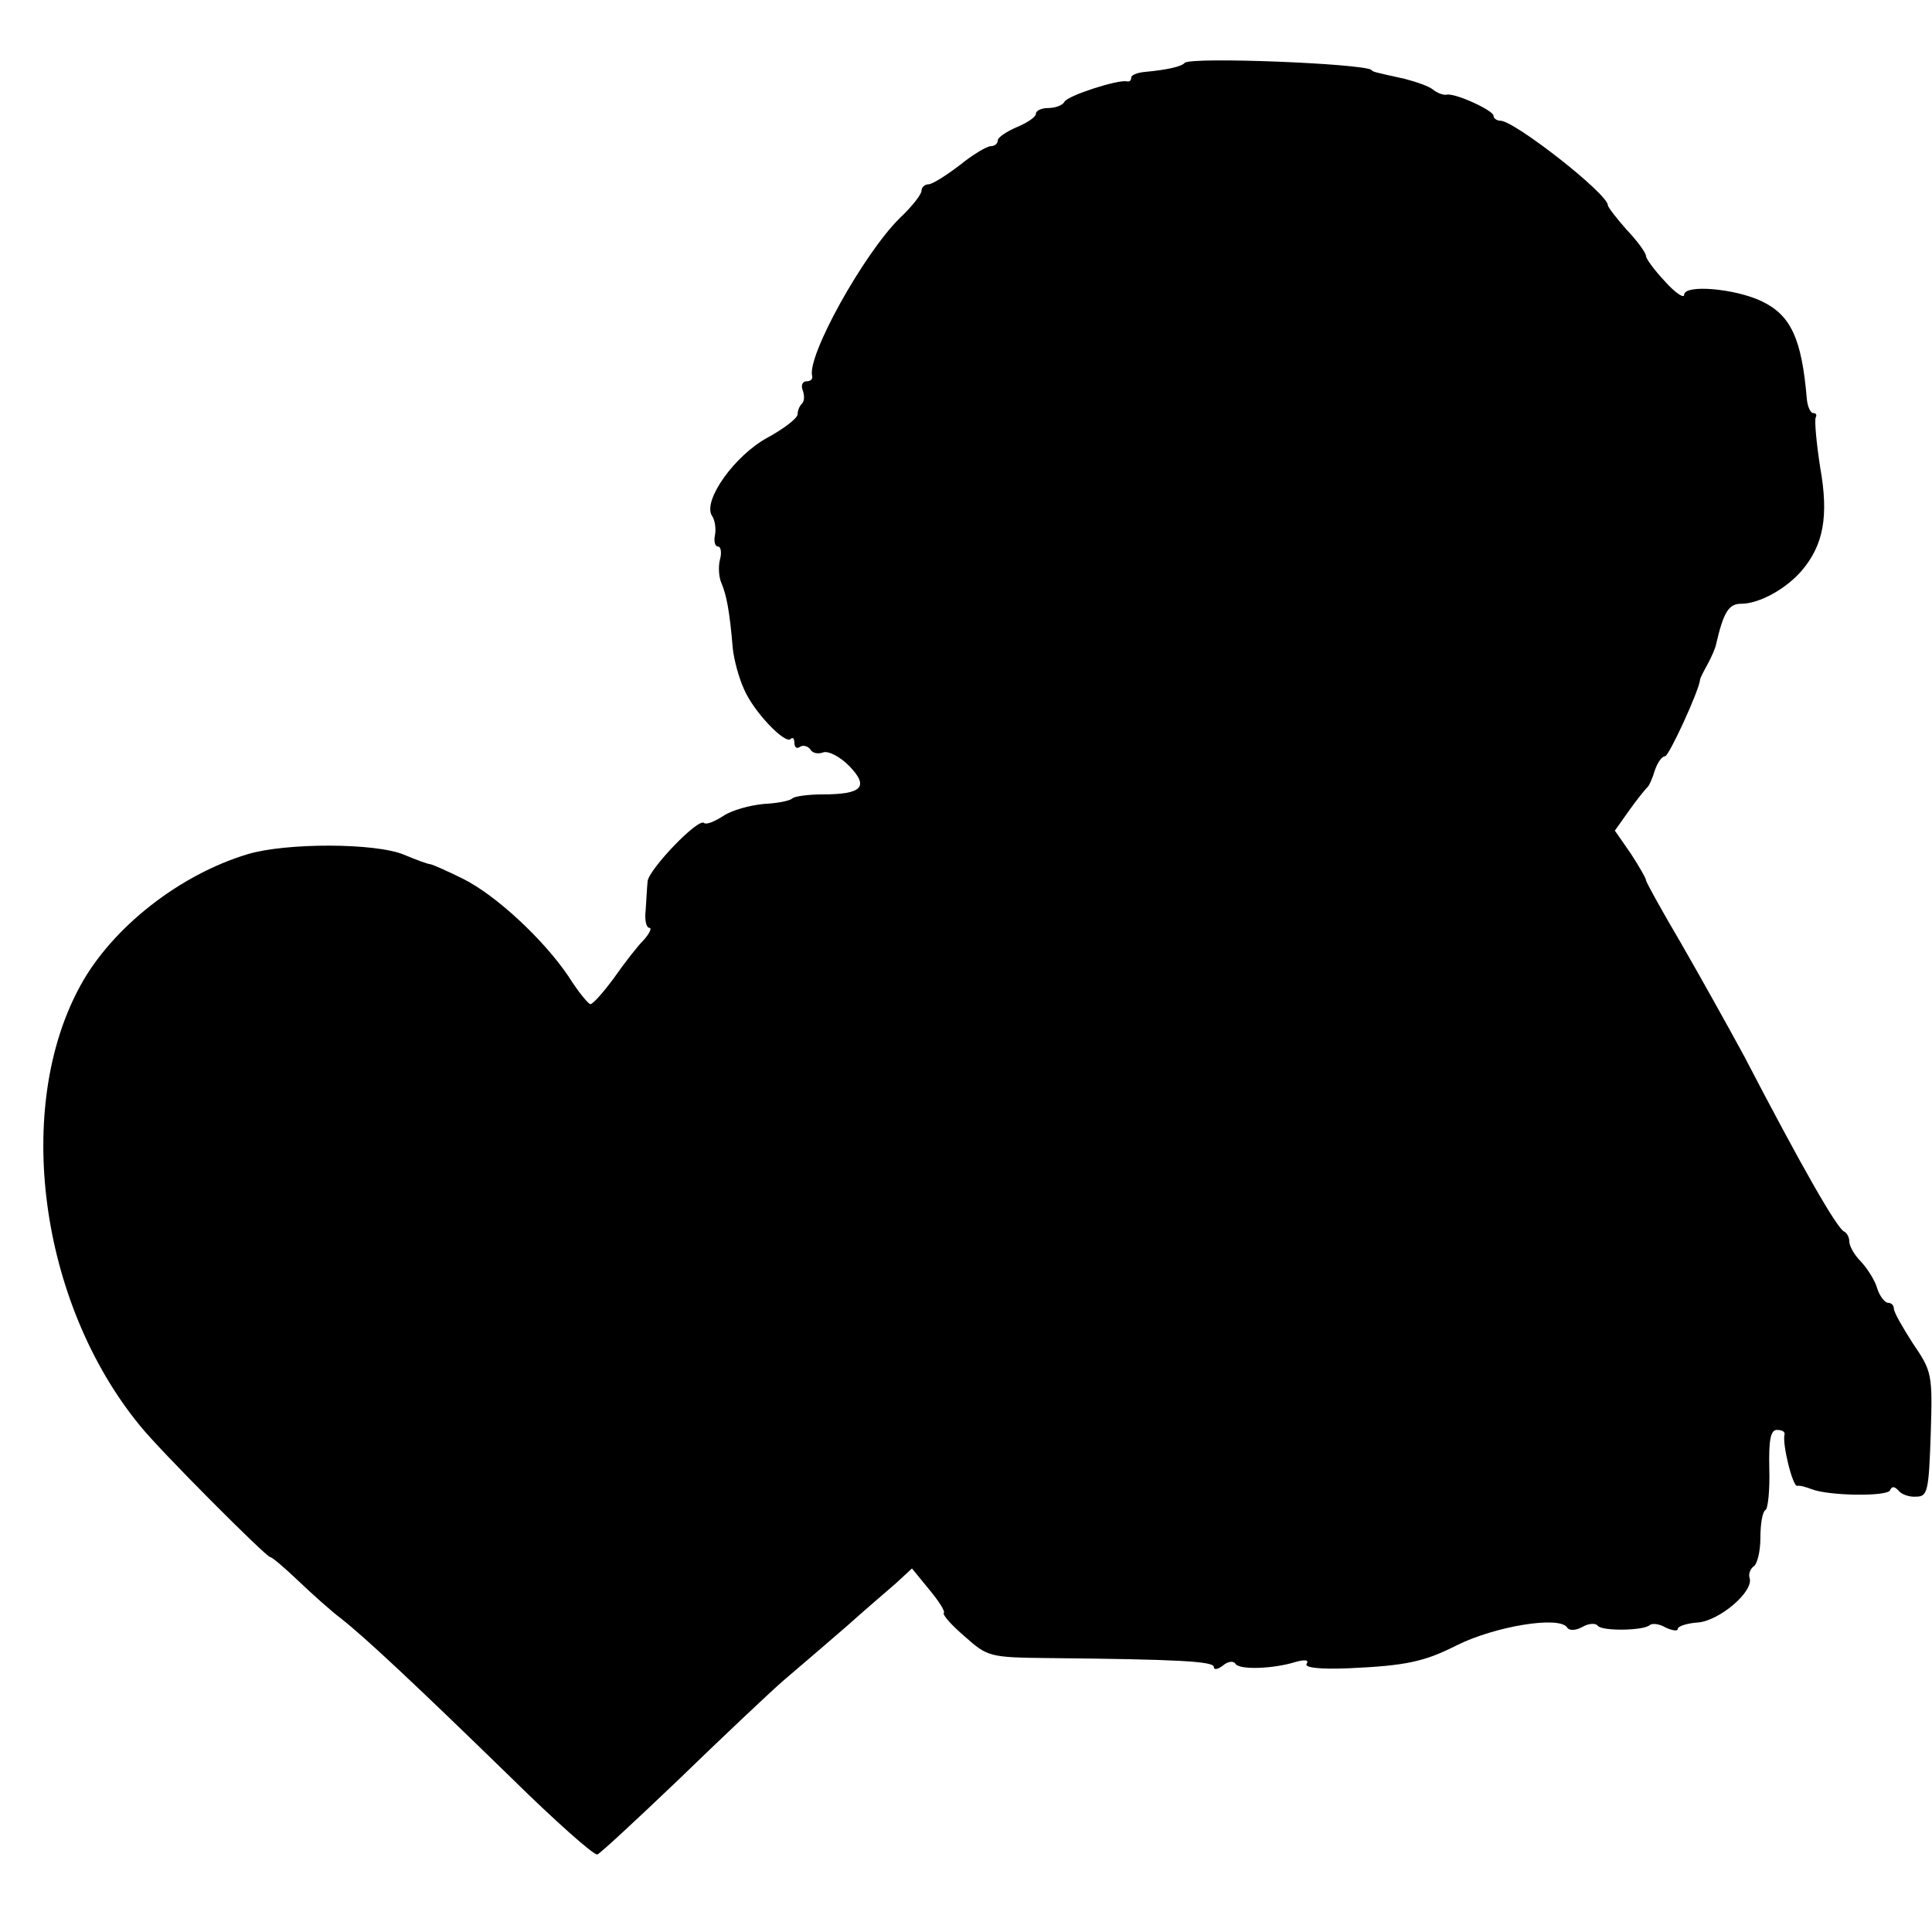
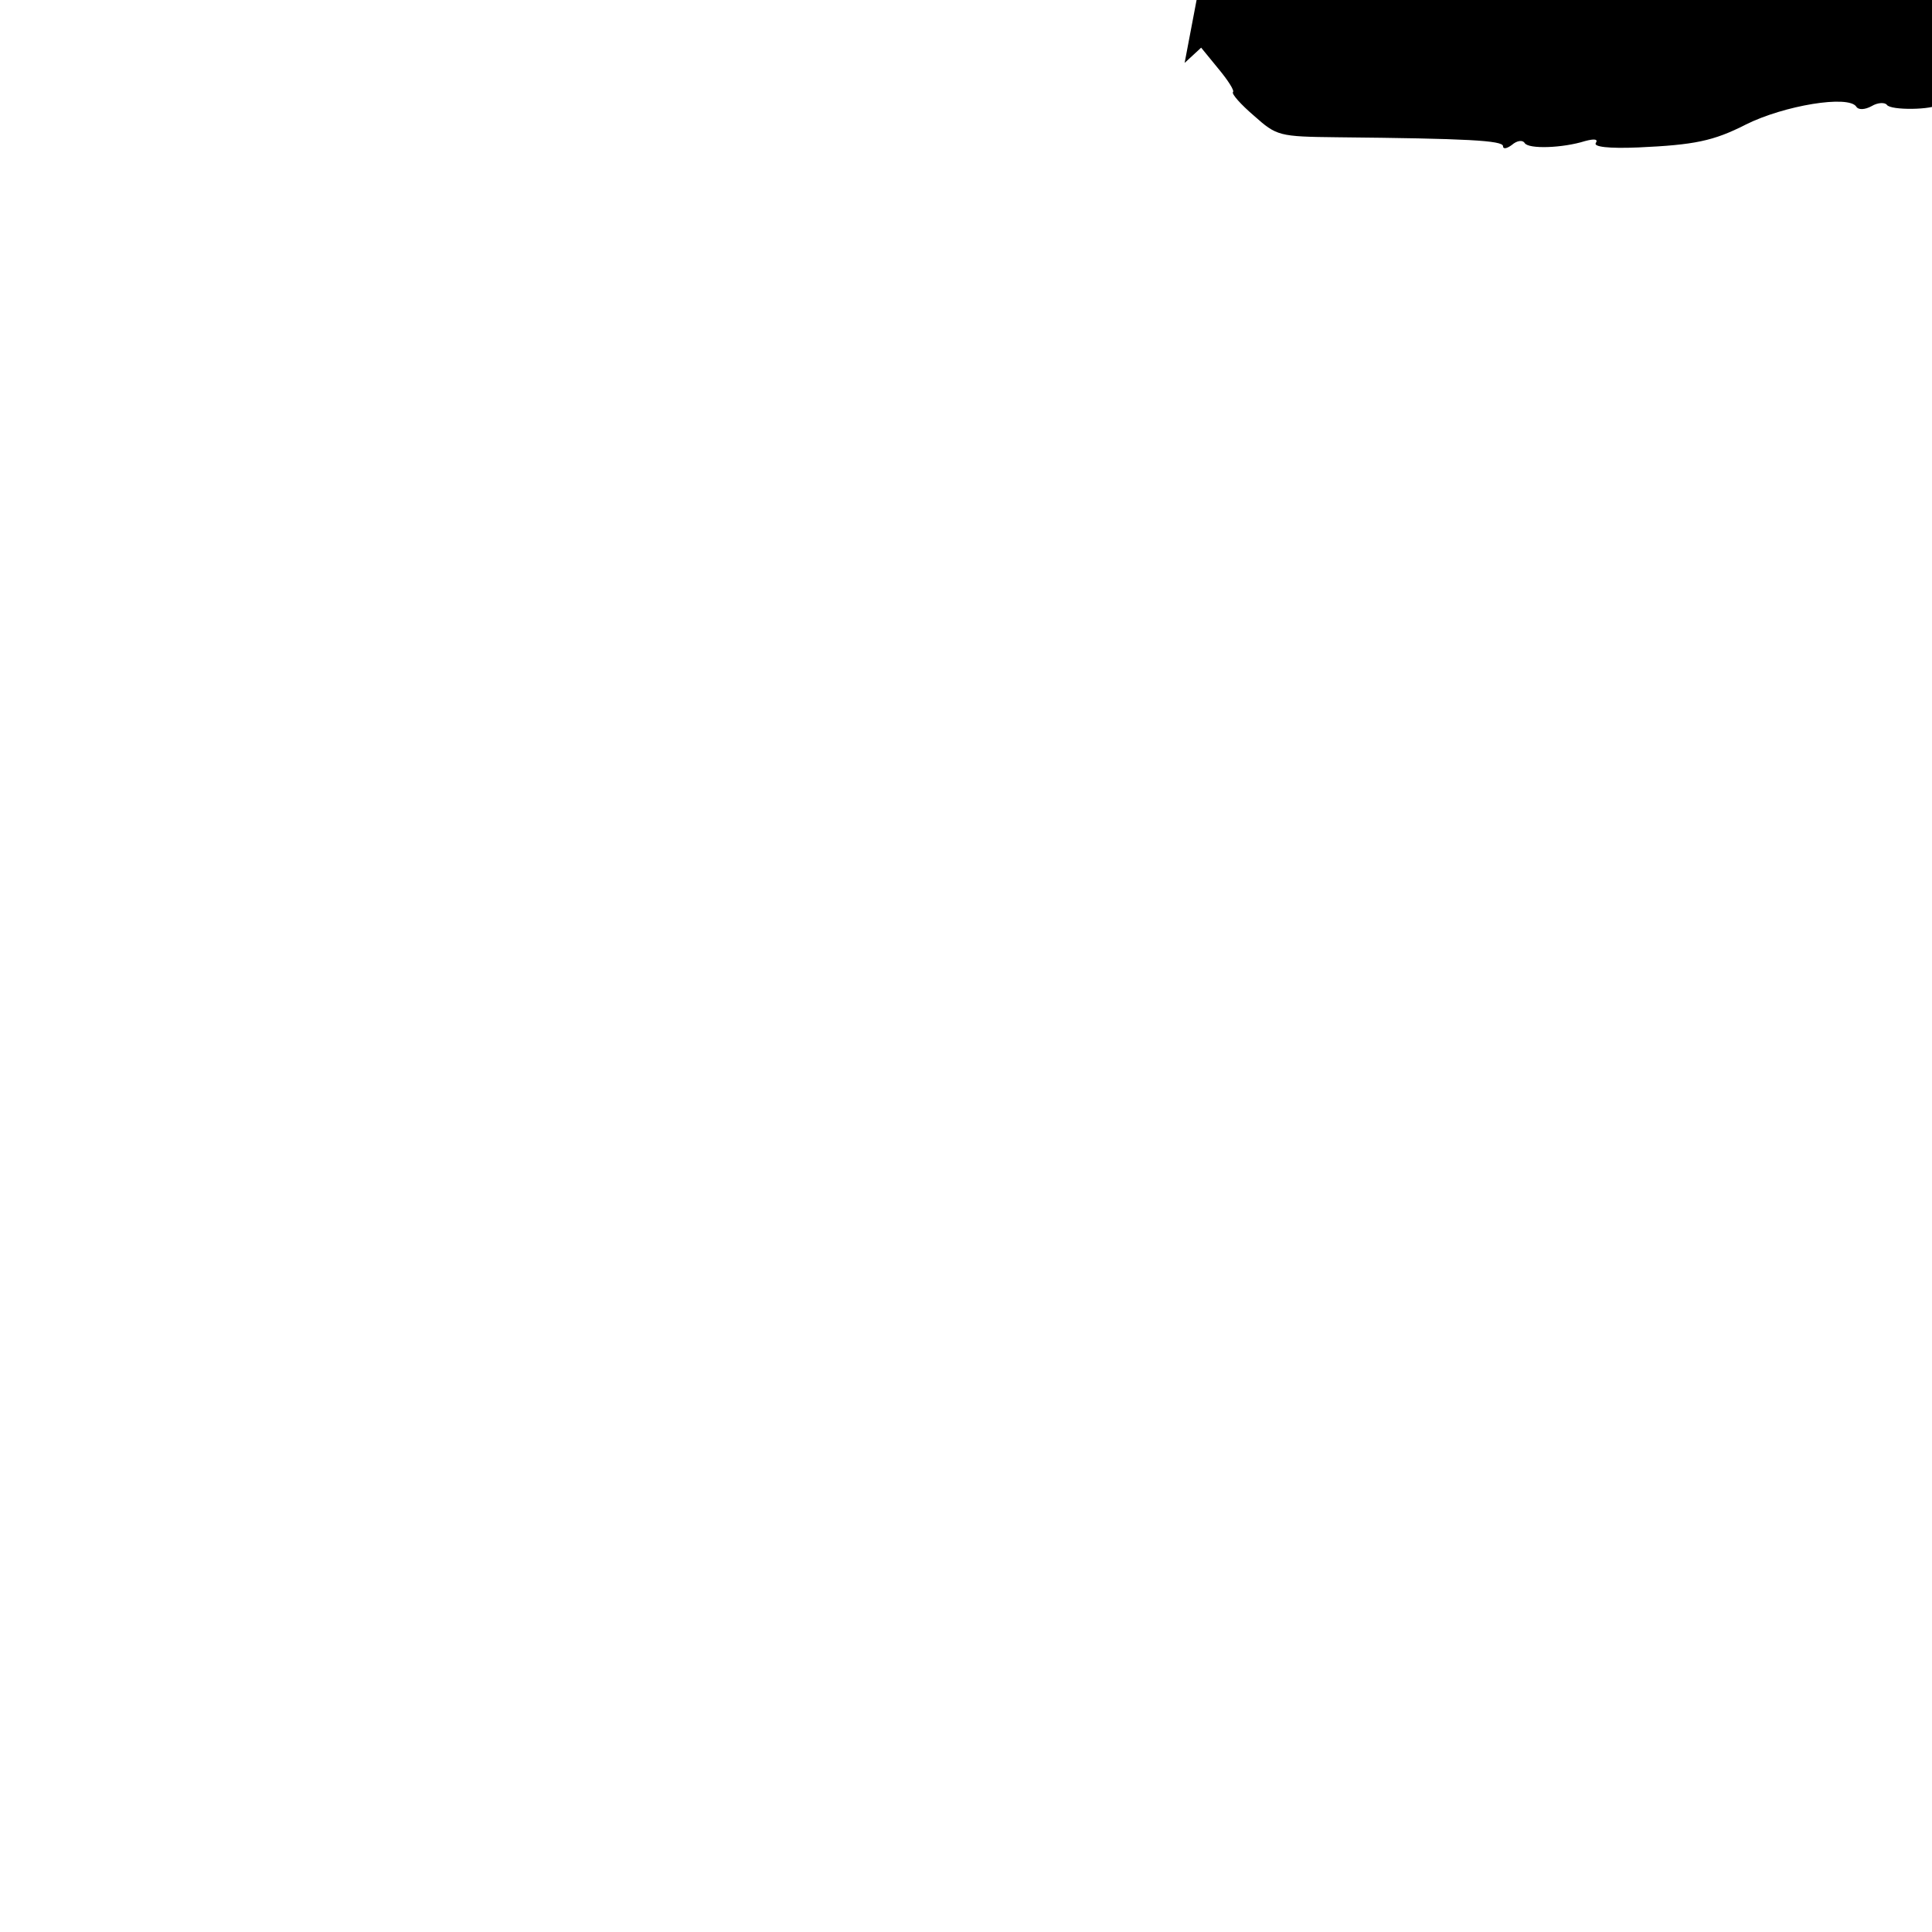
<svg xmlns="http://www.w3.org/2000/svg" version="1.0" width="304pt" height="304pt" viewBox="0 0 304 304" preserveAspectRatio="xMidYMid meet">
  <g transform="translate(0,304) scale(0.1,-0.1)" fill="#000000" stroke="none">
-     <path d="M1864 2941 c-5 -6 -29 -11 -61 -14 -13 -1 -23 -5 -23 -9 0 -5 -3 -7 -7 -6 -14 3 -92 -22 -98 -32 -3 -6 -15 -10 -26 -10 -10 0 -19 -4 -19 -9 0 -5 -13 -14 -30 -21 -16 -7 -30 -16 -30 -21 0 -5 -5 -9 -11 -9 -6 0 -28 -13 -49 -30 -21 -16 -43 -30 -49 -30 -6 0 -11 -5 -11 -10 0 -6 -15 -25 -34 -43 -57 -56 -147 -218 -138 -249 1 -5 -3 -8 -9 -8 -6 0 -9 -6 -6 -14 3 -8 3 -17 -1 -21 -4 -4 -7 -11 -7 -17 0 -6 -22 -23 -48 -37 -51 -28 -101 -98 -87 -122 5 -7 7 -21 5 -31 -2 -10 0 -18 5 -18 4 0 6 -9 3 -20 -3 -11 -2 -28 2 -37 8 -19 13 -43 18 -103 2 -19 10 -48 18 -65 15 -35 64 -86 73 -78 3 4 6 1 6 -6 0 -7 4 -10 9 -6 5 3 12 1 16 -4 3 -6 12 -8 20 -5 8 3 26 -6 41 -21 32 -33 21 -45 -42 -45 -22 0 -43 -3 -47 -6 -3 -4 -24 -8 -45 -9 -22 -2 -51 -10 -64 -19 -14 -9 -27 -14 -30 -11 -9 9 -88 -74 -89 -92 -1 -10 -2 -30 -3 -45 -2 -16 1 -28 6 -28 4 0 0 -9 -9 -19 -10 -10 -31 -37 -47 -60 -17 -23 -33 -41 -37 -41 -3 0 -19 19 -34 43 -39 58 -114 128 -166 154 -24 12 -47 22 -51 23 -4 0 -23 7 -42 15 -45 19 -186 19 -246 1 -107 -32 -213 -115 -263 -206 -106 -192 -65 -500 93 -693 32 -40 199 -207 205 -207 3 0 23 -17 45 -38 21 -20 51 -47 67 -59 38 -30 114 -101 266 -249 70 -69 132 -124 137 -122 5 2 62 55 128 118 65 63 139 133 164 155 26 22 70 60 99 85 28 25 64 56 78 68 l26 24 27 -33 c15 -18 26 -35 23 -37 -2 -3 12 -19 33 -37 36 -32 39 -33 132 -34 203 -2 260 -5 260 -14 0 -5 6 -4 14 2 8 7 17 8 20 3 6 -10 60 -8 95 3 15 4 21 3 17 -3 -4 -6 20 -9 67 -7 88 4 118 10 169 36 60 30 162 47 174 28 3 -5 13 -5 24 1 10 6 21 6 24 2 6 -9 73 -8 82 1 4 3 15 2 25 -4 11 -5 19 -6 19 -2 0 4 15 9 32 10 34 3 88 49 81 70 -2 6 1 14 6 18 6 3 11 24 11 45 0 21 3 41 8 44 4 2 7 32 6 65 -1 45 2 61 12 61 8 0 13 -3 12 -7 -4 -15 13 -83 20 -81 4 1 14 -2 22 -5 27 -11 120 -12 124 -2 3 7 7 6 13 0 4 -6 17 -11 28 -10 18 0 20 8 23 98 3 95 2 99 -28 143 -16 25 -30 49 -30 55 0 5 -4 9 -9 9 -5 0 -13 10 -17 22 -3 12 -15 31 -25 42 -11 11 -19 25 -19 32 0 7 -4 14 -8 16 -11 4 -67 102 -158 277 -25 46 -69 125 -99 177 -30 51 -55 96 -55 99 0 3 -11 22 -24 42 l-25 36 22 31 c12 17 25 33 28 36 4 3 9 15 13 28 4 12 11 22 16 22 6 0 53 102 55 120 0 3 6 14 12 25 6 11 12 25 13 30 12 52 20 65 40 65 28 0 70 23 95 52 34 40 43 85 29 163 -6 39 -9 73 -7 78 2 4 1 7 -4 7 -4 0 -9 10 -10 23 -8 94 -25 131 -71 153 -42 20 -122 27 -122 10 0 -6 -14 3 -30 21 -17 18 -30 36 -30 40 0 5 -13 23 -30 41 -16 18 -30 36 -30 39 0 18 -147 133 -169 133 -6 0 -11 4 -11 8 0 8 -60 36 -74 33 -4 -1 -13 2 -20 7 -6 6 -27 13 -46 18 -50 11 -50 11 -52 14 -14 10 -284 21 -294 11z" />
+     <path d="M1864 2941 l26 24 27 -33 c15 -18 26 -35 23 -37 -2 -3 12 -19 33 -37 36 -32 39 -33 132 -34 203 -2 260 -5 260 -14 0 -5 6 -4 14 2 8 7 17 8 20 3 6 -10 60 -8 95 3 15 4 21 3 17 -3 -4 -6 20 -9 67 -7 88 4 118 10 169 36 60 30 162 47 174 28 3 -5 13 -5 24 1 10 6 21 6 24 2 6 -9 73 -8 82 1 4 3 15 2 25 -4 11 -5 19 -6 19 -2 0 4 15 9 32 10 34 3 88 49 81 70 -2 6 1 14 6 18 6 3 11 24 11 45 0 21 3 41 8 44 4 2 7 32 6 65 -1 45 2 61 12 61 8 0 13 -3 12 -7 -4 -15 13 -83 20 -81 4 1 14 -2 22 -5 27 -11 120 -12 124 -2 3 7 7 6 13 0 4 -6 17 -11 28 -10 18 0 20 8 23 98 3 95 2 99 -28 143 -16 25 -30 49 -30 55 0 5 -4 9 -9 9 -5 0 -13 10 -17 22 -3 12 -15 31 -25 42 -11 11 -19 25 -19 32 0 7 -4 14 -8 16 -11 4 -67 102 -158 277 -25 46 -69 125 -99 177 -30 51 -55 96 -55 99 0 3 -11 22 -24 42 l-25 36 22 31 c12 17 25 33 28 36 4 3 9 15 13 28 4 12 11 22 16 22 6 0 53 102 55 120 0 3 6 14 12 25 6 11 12 25 13 30 12 52 20 65 40 65 28 0 70 23 95 52 34 40 43 85 29 163 -6 39 -9 73 -7 78 2 4 1 7 -4 7 -4 0 -9 10 -10 23 -8 94 -25 131 -71 153 -42 20 -122 27 -122 10 0 -6 -14 3 -30 21 -17 18 -30 36 -30 40 0 5 -13 23 -30 41 -16 18 -30 36 -30 39 0 18 -147 133 -169 133 -6 0 -11 4 -11 8 0 8 -60 36 -74 33 -4 -1 -13 2 -20 7 -6 6 -27 13 -46 18 -50 11 -50 11 -52 14 -14 10 -284 21 -294 11z" />
  </g>
</svg>